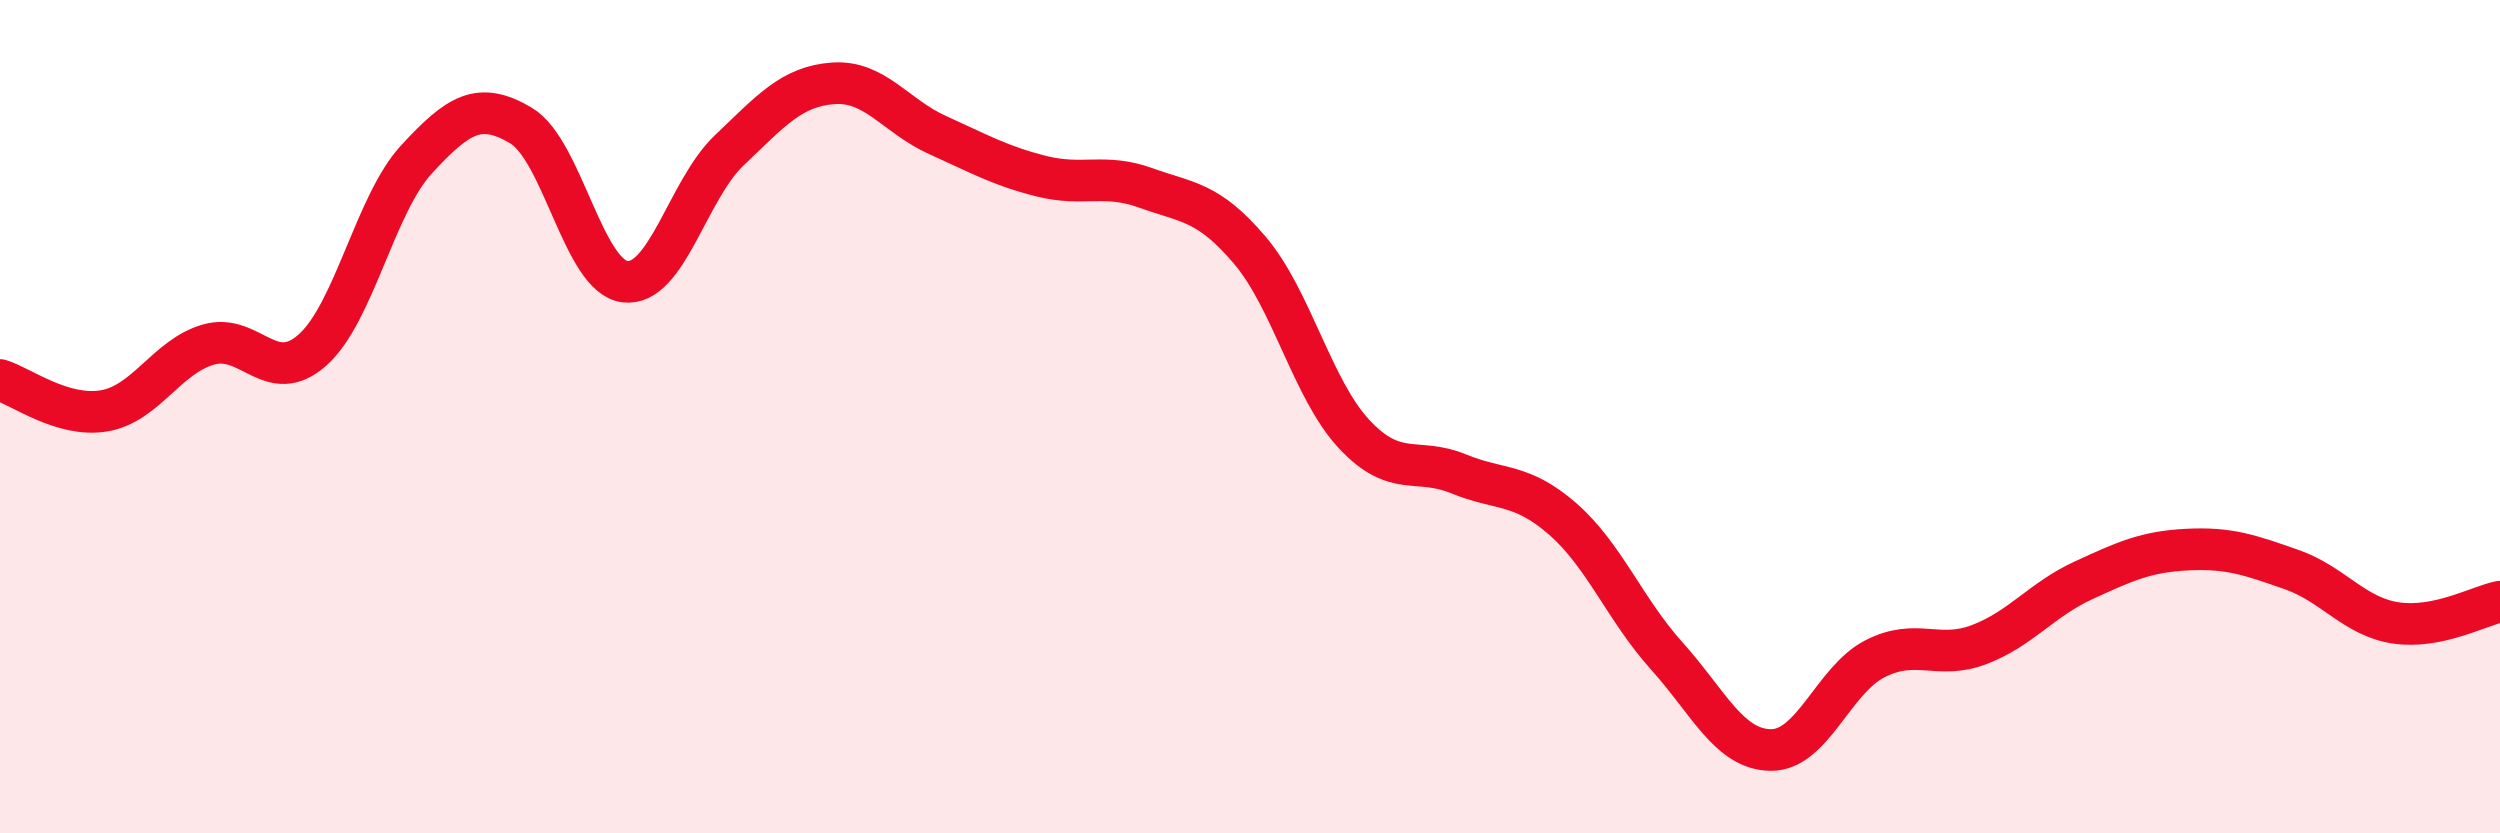
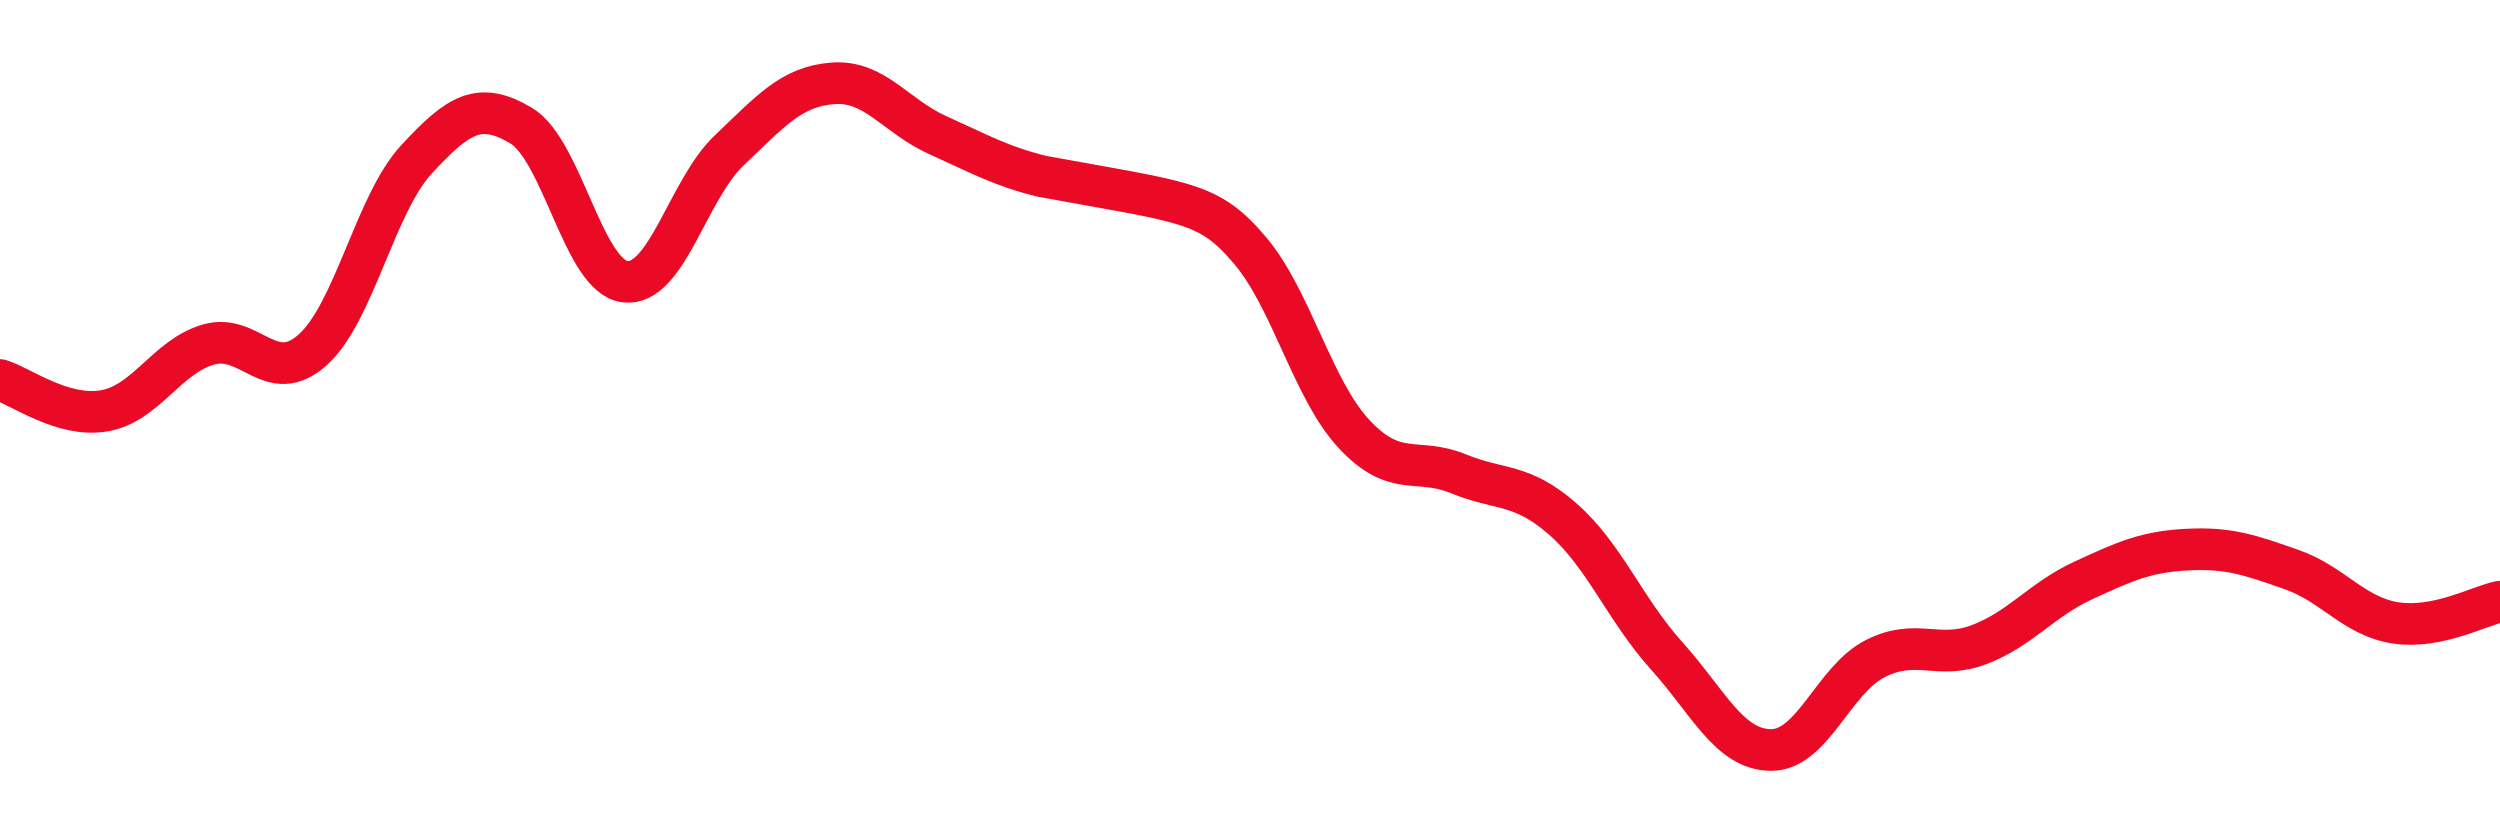
<svg xmlns="http://www.w3.org/2000/svg" width="60" height="20" viewBox="0 0 60 20">
-   <path d="M 0,9.12 C 0.5,9.27 1.5,10.03 2.5,9.86 C 3.5,9.69 4,8.56 5,8.27 C 6,7.98 6.5,9.29 7.5,8.4 C 8.5,7.51 9,4.9 10,3.82 C 11,2.74 11.5,2.42 12.5,3.01 C 13.5,3.6 14,6.64 15,6.76 C 16,6.88 16.5,4.56 17.5,3.61 C 18.5,2.66 19,2.07 20,2 C 21,1.93 21.5,2.79 22.5,3.24 C 23.5,3.69 24,3.98 25,4.23 C 26,4.48 26.5,4.15 27.5,4.51 C 28.5,4.87 29,4.83 30,6.01 C 31,7.19 31.5,9.35 32.5,10.42 C 33.5,11.49 34,10.96 35,11.37 C 36,11.78 36.5,11.58 37.5,12.45 C 38.5,13.32 39,14.63 40,15.74 C 41,16.85 41.5,17.99 42.5,18 C 43.5,18.01 44,16.32 45,15.81 C 46,15.3 46.5,15.85 47.5,15.47 C 48.5,15.09 49,14.39 50,13.93 C 51,13.47 51.5,13.24 52.5,13.19 C 53.5,13.14 54,13.32 55,13.67 C 56,14.02 56.5,14.8 57.5,14.95 C 58.5,15.1 59.5,14.54 60,14.44L60 20L0 20Z" fill="#EB0A25" opacity="0.1" stroke-linecap="round" stroke-linejoin="round" />
-   <path d="M 0,9.12 C 0.5,9.27 1.5,10.03 2.5,9.86 C 3.5,9.69 4,8.56 5,8.27 C 6,7.98 6.5,9.29 7.5,8.4 C 8.5,7.51 9,4.9 10,3.82 C 11,2.74 11.5,2.42 12.5,3.01 C 13.5,3.6 14,6.64 15,6.76 C 16,6.88 16.5,4.56 17.5,3.61 C 18.5,2.66 19,2.07 20,2 C 21,1.93 21.5,2.79 22.5,3.24 C 23.5,3.69 24,3.98 25,4.23 C 26,4.48 26.5,4.15 27.5,4.51 C 28.5,4.87 29,4.83 30,6.01 C 31,7.19 31.5,9.35 32.5,10.42 C 33.5,11.49 34,10.96 35,11.37 C 36,11.78 36.5,11.58 37.5,12.45 C 38.5,13.32 39,14.63 40,15.74 C 41,16.85 41.5,17.99 42.5,18 C 43.5,18.01 44,16.32 45,15.81 C 46,15.3 46.5,15.85 47.5,15.47 C 48.5,15.09 49,14.39 50,13.93 C 51,13.47 51.5,13.24 52.5,13.19 C 53.5,13.14 54,13.32 55,13.67 C 56,14.02 56.5,14.8 57.5,14.95 C 58.5,15.1 59.5,14.54 60,14.44" stroke="#EB0A25" stroke-width="1" fill="none" stroke-linecap="round" stroke-linejoin="round" />
+   <path d="M 0,9.12 C 0.5,9.27 1.5,10.03 2.5,9.86 C 3.5,9.69 4,8.56 5,8.27 C 6,7.98 6.5,9.29 7.5,8.4 C 8.5,7.51 9,4.9 10,3.82 C 11,2.74 11.5,2.42 12.5,3.01 C 13.5,3.6 14,6.64 15,6.76 C 16,6.88 16.5,4.56 17.5,3.61 C 18.5,2.66 19,2.07 20,2 C 21,1.93 21.5,2.79 22.5,3.24 C 23.5,3.69 24,3.98 25,4.23 C 28.5,4.87 29,4.83 30,6.01 C 31,7.19 31.5,9.35 32.5,10.42 C 33.5,11.49 34,10.96 35,11.37 C 36,11.78 36.5,11.58 37.5,12.45 C 38.5,13.32 39,14.63 40,15.74 C 41,16.85 41.5,17.99 42.5,18 C 43.5,18.01 44,16.32 45,15.81 C 46,15.3 46.5,15.85 47.5,15.47 C 48.5,15.09 49,14.39 50,13.93 C 51,13.47 51.5,13.24 52.5,13.19 C 53.5,13.14 54,13.32 55,13.67 C 56,14.02 56.5,14.8 57.5,14.95 C 58.5,15.1 59.5,14.54 60,14.44" stroke="#EB0A25" stroke-width="1" fill="none" stroke-linecap="round" stroke-linejoin="round" />
</svg>